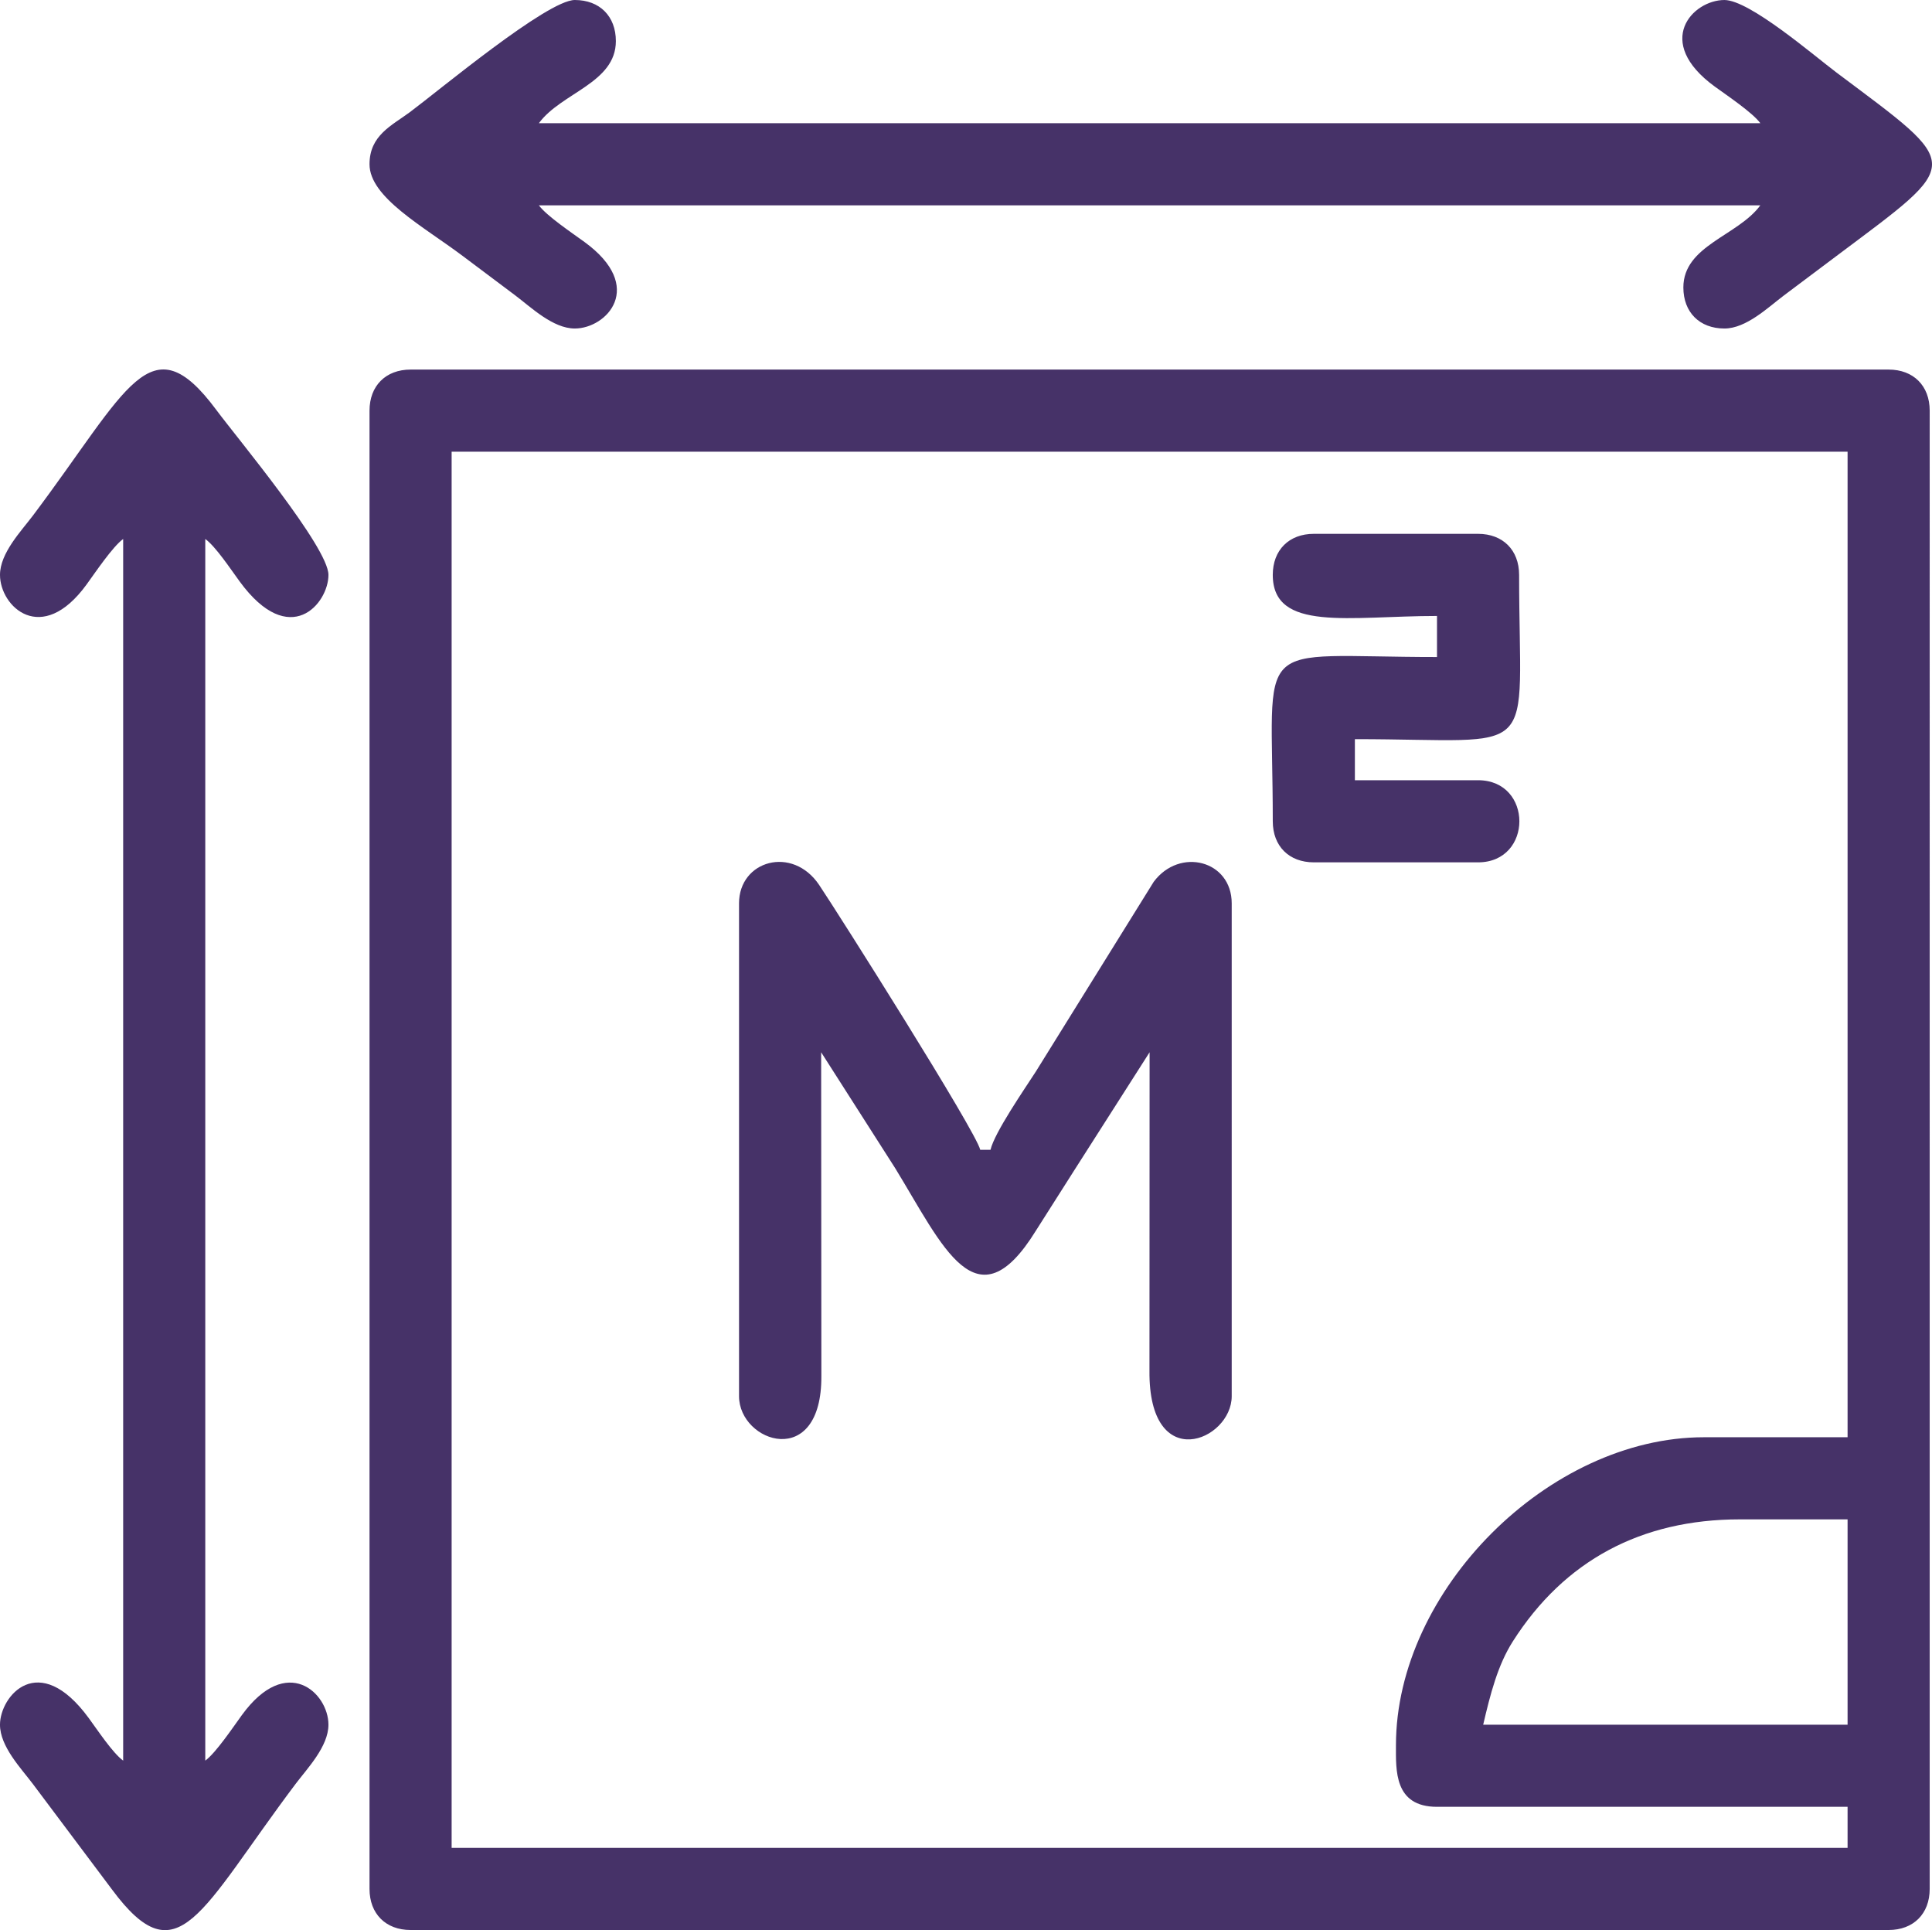
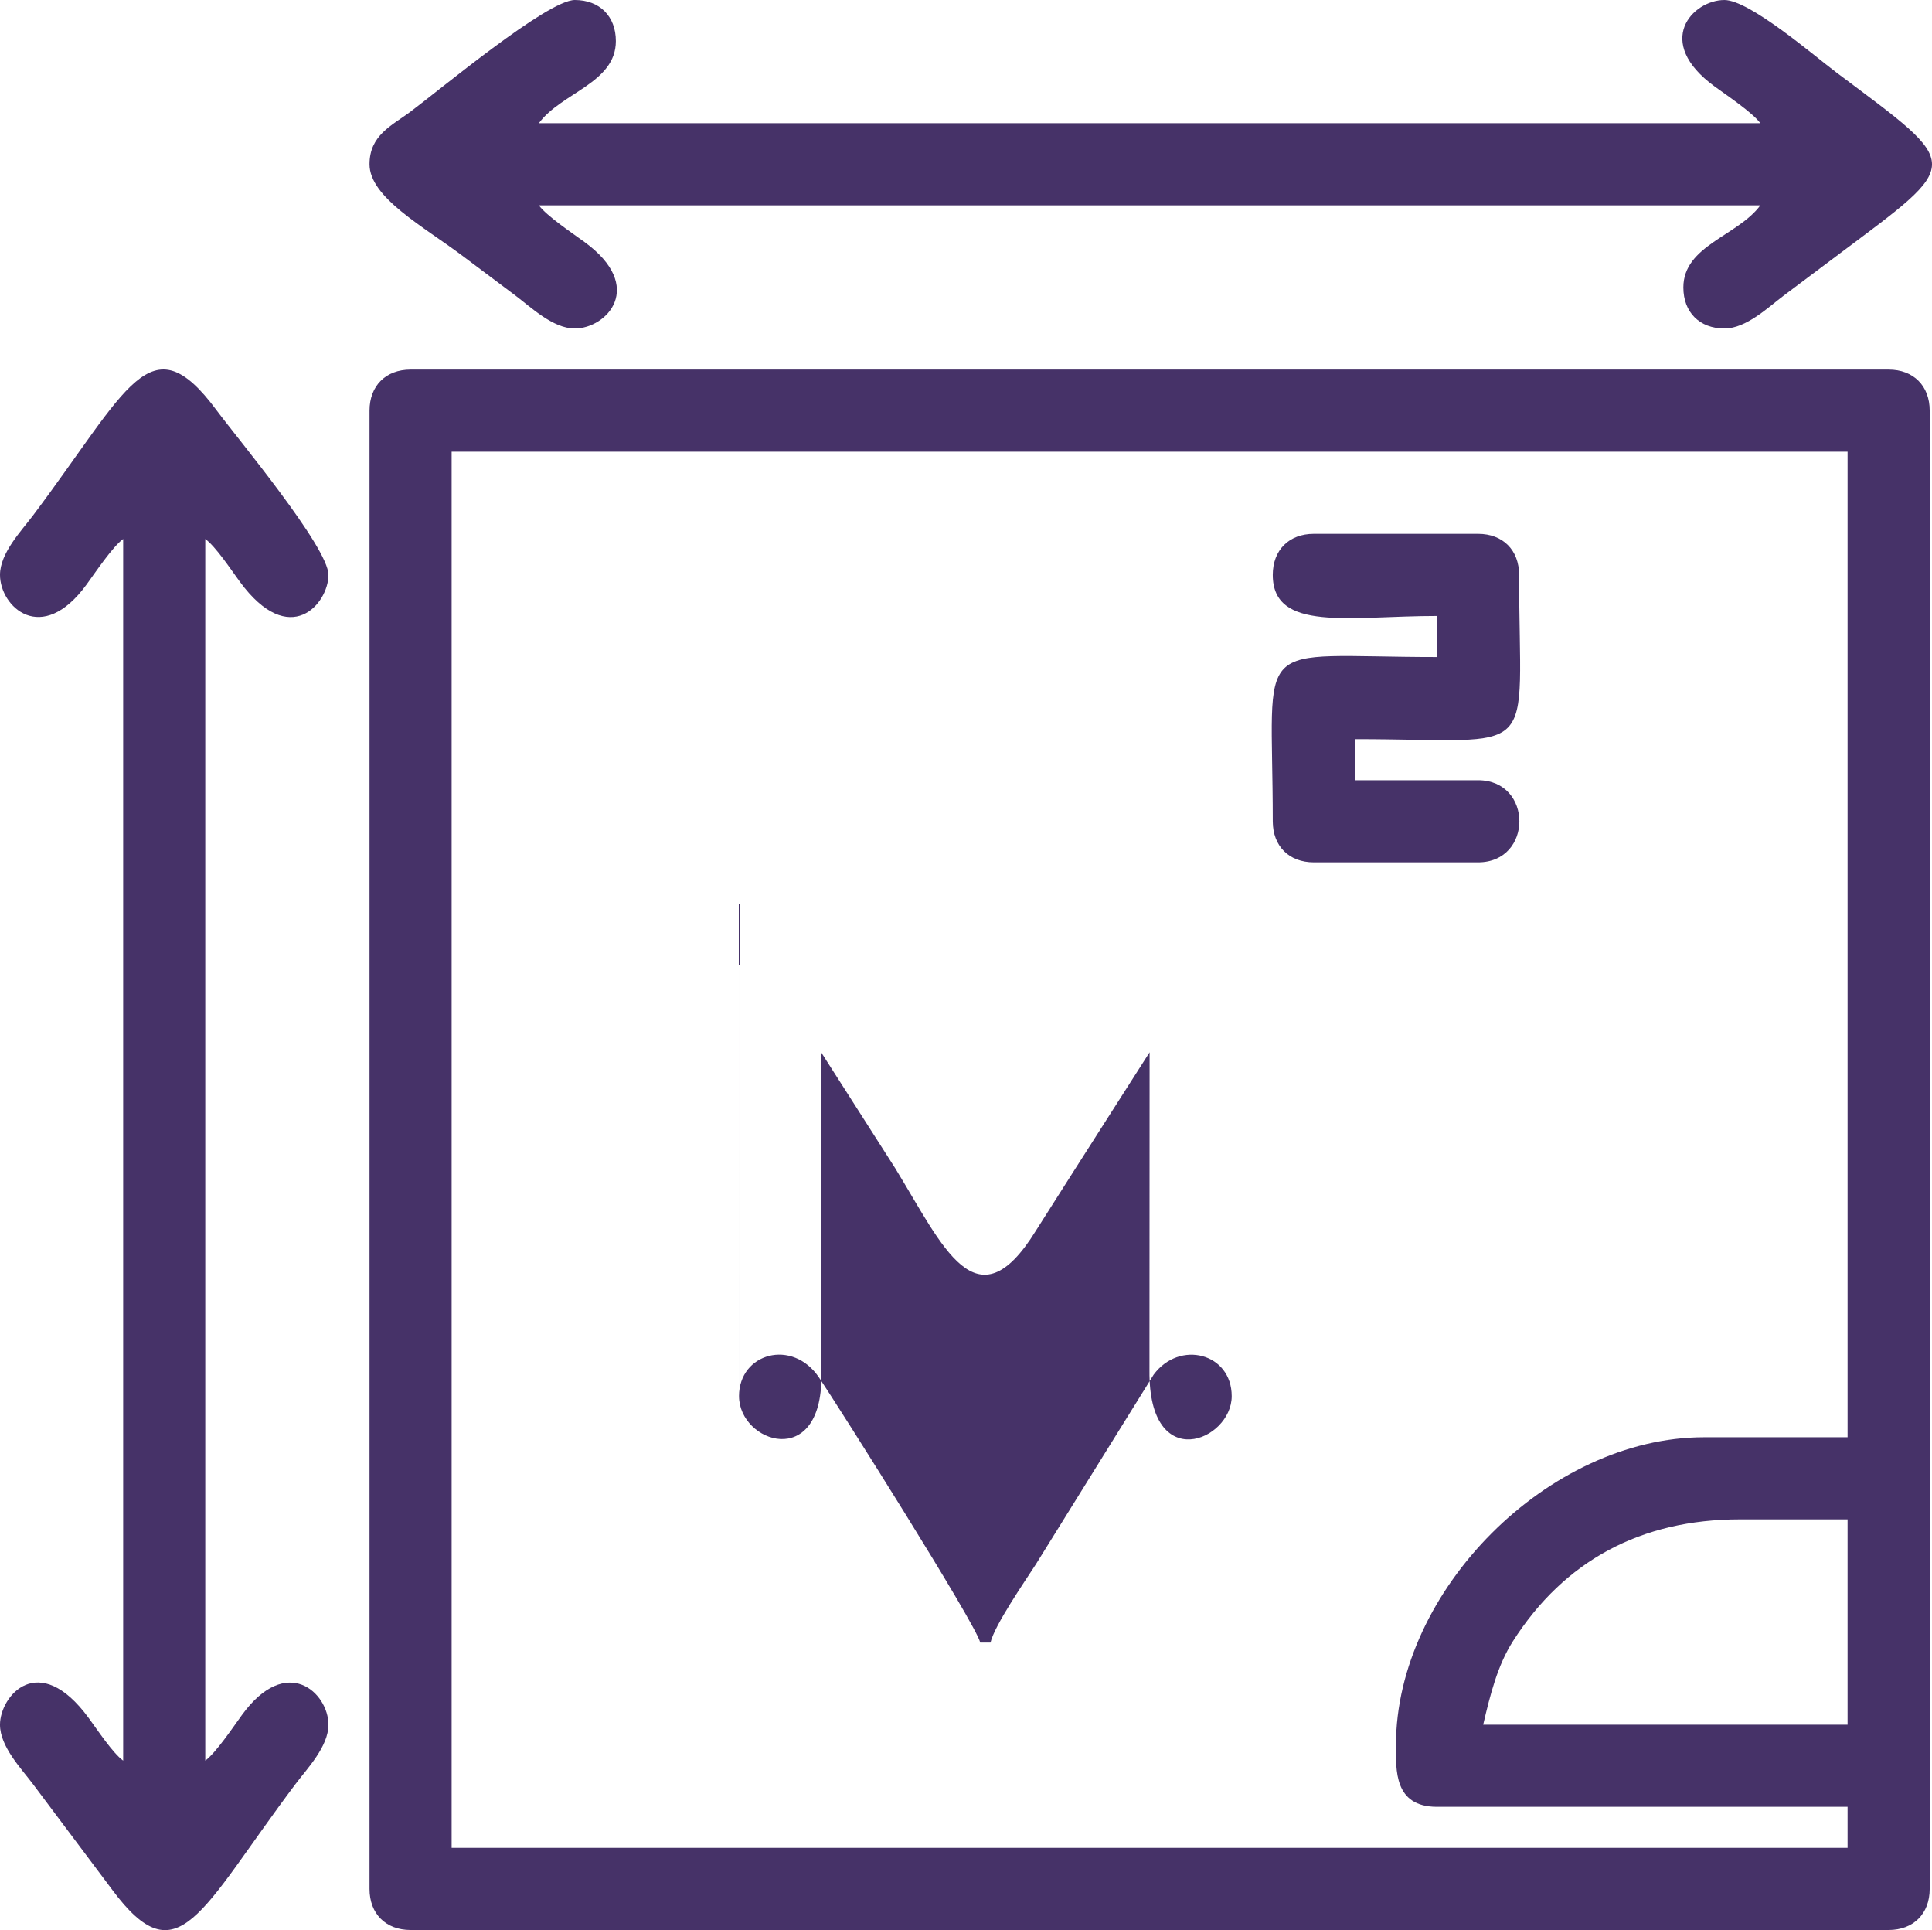
<svg xmlns="http://www.w3.org/2000/svg" width="473.477" height="472.94" viewBox="0 0 2297.21 2294.6" shape-rendering="geometricPrecision" image-rendering="optimizeQuality" fill-rule="evenodd" fill="#463268">
-   <path d="M2068.68 1806.28h128.15v244.09h-433.26c8.4-36.06 17.17-70.65 35.23-99.02 61.12-96.02 152.61-145.07 269.88-145.07zm-408.85 268.5c0 29.4-2.5 73.23 48.82 73.23h488.18v48.82H537V537.01h1659.83v1171.64h-170.86c-184.28 0-366.14 181.86-366.14 366.14zM439.37 488.18v1757.46c0 29.52 19.3 48.82 48.82 48.82h1757.46c29.52 0 48.82-19.3 48.82-48.82V488.18c0-29.52-19.3-48.82-48.82-48.82H488.19c-29.52 0-48.82 19.3-48.82 48.82zM0 683.46c0 37.73 49.48 84.88 102.94 11.41 10.79-14.83 30.95-44.92 43.51-54.12V2093.1c-12.44-9.11-29.87-35.48-40.94-50.6-59.64-81.45-105.52-26.14-105.52 7.88 0 26.06 25.29 52.09 39.22 70.62l94.14 125.54c78.53 105.71 104.7 25.1 217.96-125.54 13.93-18.53 39.22-44.56 39.22-70.62 0-37.73-49.48-84.87-102.94-11.41-10.79 14.83-30.94 44.92-43.51 54.12V640.74c12.44 9.11 29.87 35.48 40.94 50.6 59.64 81.45 105.52 26.14 105.52-7.88 0-32.73-108.2-162.29-133.36-196.16-78.53-105.71-104.7-25.1-217.96 125.54C25.29 631.37 0 657.4 0 683.46zm439.37-488.19c0 39.36 63.76 73.73 110.72 108.96l62.75 47.09c18.53 13.93 44.56 39.22 70.62 39.22 37.73 0 84.88-49.48 11.41-102.94-14.83-10.79-44.92-30.95-54.12-43.51H2093.1c-26.63 36.35-91.53 47.73-91.53 97.64 0 29.52 19.3 48.82 48.82 48.82 26.06 0 52.09-25.29 70.62-39.22l62.75-47.09c151.29-113.49 151.29-104.43 0-217.92C2157.34 66.5 2080.34.01 2050.39.01c-37.73 0-84.88 49.48-11.41 102.94 14.83 10.79 44.92 30.94 54.12 43.51H640.75c26.63-36.35 91.53-47.73 91.53-97.64C732.28 19.3 712.98 0 683.46 0 650.73 0 521.17 108.2 487.3 133.36c-21.35 15.86-47.93 27.41-47.93 61.91zM878.73 1074v585.82c0 55.35 98.67 88.56 97.9-24.15l-.26-384.7 88.01 137.77c56.92 92.94 96.56 188.72 167.13 74.65l45.05-70.89 90.35-141.54-.16 378.51c-1.16 124.31 97.8 83.42 97.8 30.35V1074c0-51.2-61.95-67.09-92.77-25.64l-140.31 225.83c-13.29 20.59-48.94 72.18-53.73 92.73h-12.21c-5.21-22.37-168.54-280.66-191.57-314.92-31.69-47.14-95.24-29.15-95.24 22.01zm634.64-390.54c0 68.33 91.24 48.82 195.27 48.82v48.82c-224.24 0-195.27-28.96-195.27 195.27 0 29.52 19.3 48.82 48.82 48.82h195.27c65.5 0 65.5-97.64 0-97.64H1611v-48.82c224.23 0 195.27 28.96 195.27-195.27 0-29.52-19.3-48.82-48.82-48.82h-195.27c-29.52 0-48.82 19.3-48.82 48.82z" />
+   <path d="M2068.68 1806.28h128.15v244.09h-433.26c8.4-36.06 17.17-70.65 35.23-99.02 61.12-96.02 152.61-145.07 269.88-145.07zm-408.85 268.5c0 29.4-2.5 73.23 48.82 73.23h488.18v48.82H537V537.01h1659.83v1171.64h-170.86c-184.28 0-366.14 181.86-366.14 366.14zM439.37 488.18v1757.46c0 29.52 19.3 48.82 48.82 48.82h1757.46c29.52 0 48.82-19.3 48.82-48.82V488.18c0-29.52-19.3-48.82-48.82-48.82H488.19c-29.52 0-48.82 19.3-48.82 48.82zM0 683.46c0 37.73 49.48 84.88 102.94 11.41 10.79-14.83 30.95-44.92 43.51-54.12V2093.1c-12.44-9.11-29.87-35.48-40.94-50.6-59.64-81.45-105.52-26.14-105.52 7.88 0 26.06 25.29 52.09 39.22 70.62l94.14 125.54c78.53 105.71 104.7 25.1 217.96-125.54 13.93-18.53 39.22-44.56 39.22-70.62 0-37.73-49.48-84.87-102.94-11.41-10.79 14.83-30.94 44.92-43.51 54.12V640.74c12.44 9.11 29.87 35.48 40.94 50.6 59.64 81.45 105.52 26.14 105.52-7.88 0-32.73-108.2-162.29-133.36-196.16-78.53-105.71-104.7-25.1-217.96 125.54C25.29 631.37 0 657.4 0 683.46zm439.37-488.19c0 39.36 63.76 73.73 110.72 108.96l62.75 47.09c18.53 13.93 44.56 39.22 70.62 39.22 37.73 0 84.88-49.48 11.41-102.94-14.83-10.79-44.92-30.95-54.12-43.51H2093.1c-26.63 36.35-91.53 47.73-91.53 97.64 0 29.52 19.3 48.82 48.82 48.82 26.06 0 52.09-25.29 70.62-39.22l62.75-47.09c151.29-113.49 151.29-104.43 0-217.92C2157.34 66.5 2080.34.01 2050.39.01c-37.73 0-84.88 49.48-11.41 102.94 14.83 10.79 44.92 30.94 54.12 43.51H640.75c26.63-36.35 91.53-47.73 91.53-97.64C732.28 19.3 712.98 0 683.46 0 650.73 0 521.17 108.2 487.3 133.36c-21.35 15.86-47.93 27.41-47.93 61.91zM878.73 1074v585.82c0 55.35 98.67 88.56 97.9-24.15l-.26-384.7 88.01 137.77c56.92 92.94 96.56 188.72 167.13 74.65l45.05-70.89 90.35-141.54-.16 378.51c-1.16 124.31 97.8 83.42 97.8 30.35c0-51.2-61.95-67.09-92.77-25.64l-140.31 225.83c-13.29 20.59-48.94 72.18-53.73 92.73h-12.21c-5.21-22.37-168.54-280.66-191.57-314.92-31.69-47.14-95.24-29.15-95.24 22.01zm634.64-390.54c0 68.33 91.24 48.82 195.27 48.82v48.82c-224.24 0-195.27-28.96-195.27 195.27 0 29.52 19.3 48.82 48.82 48.82h195.27c65.5 0 65.5-97.64 0-97.64H1611v-48.82c224.23 0 195.27 28.96 195.27-195.27 0-29.52-19.3-48.82-48.82-48.82h-195.27c-29.52 0-48.82 19.3-48.82 48.82z" />
</svg>